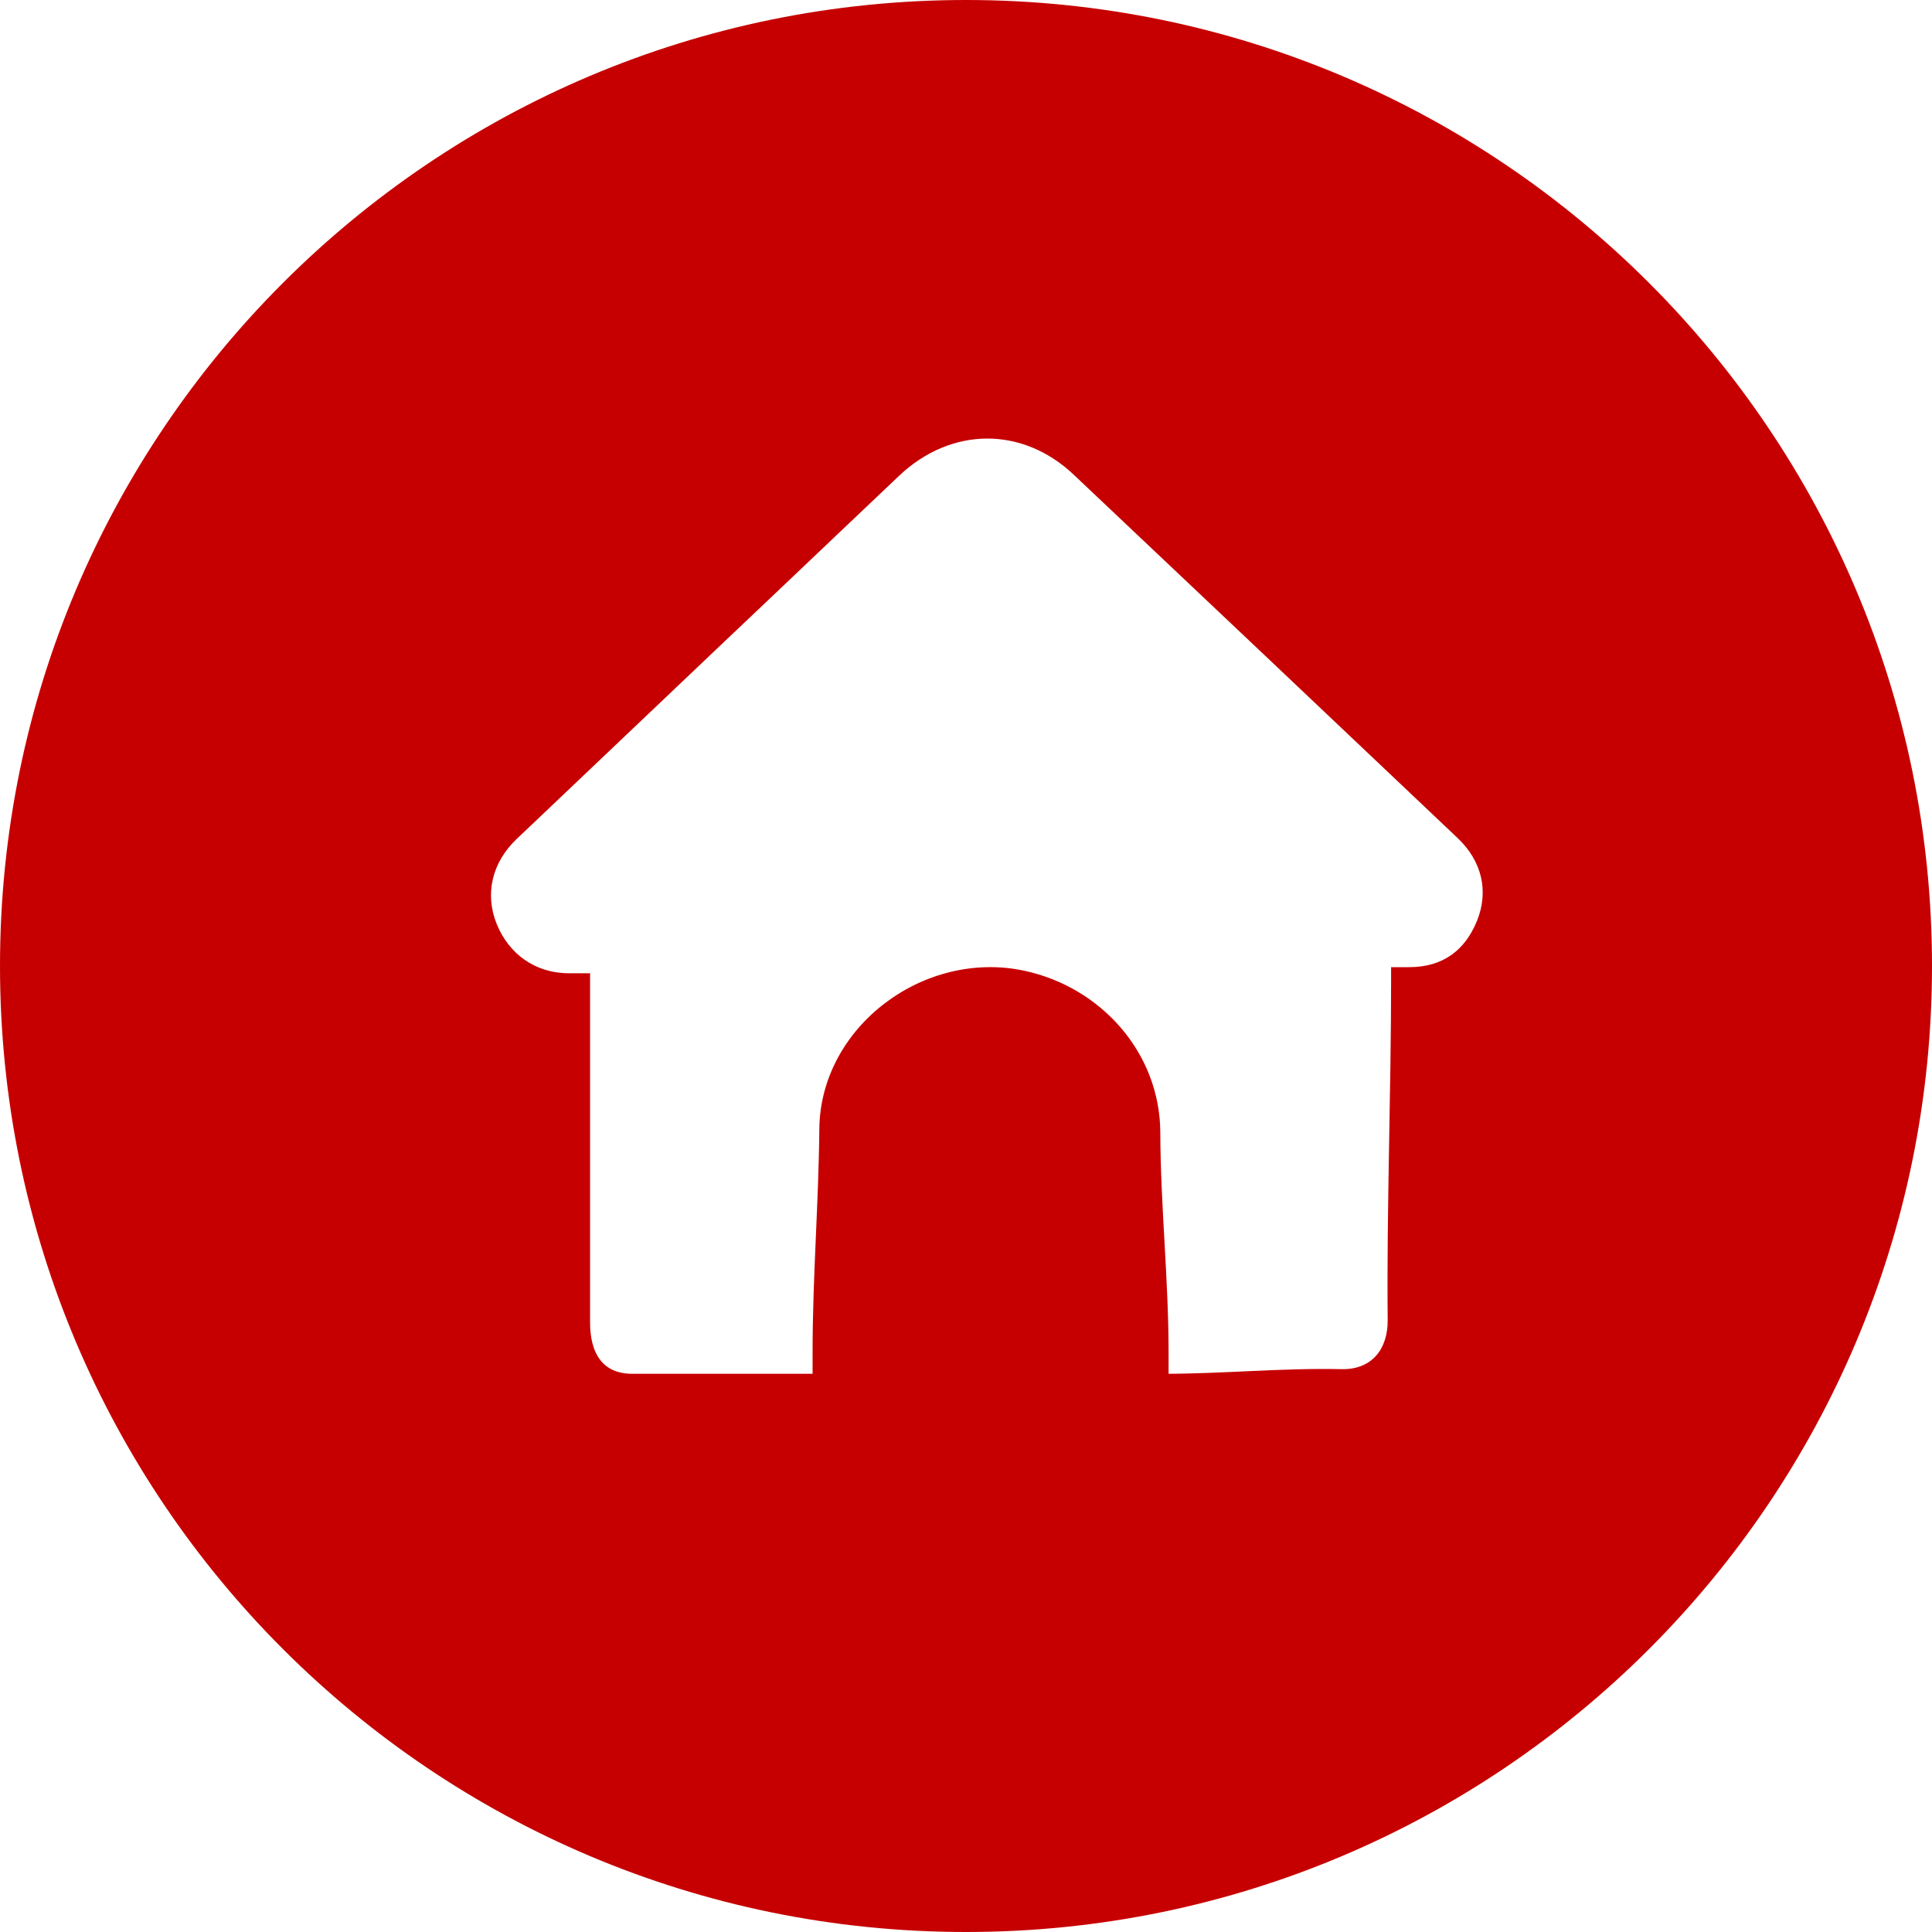
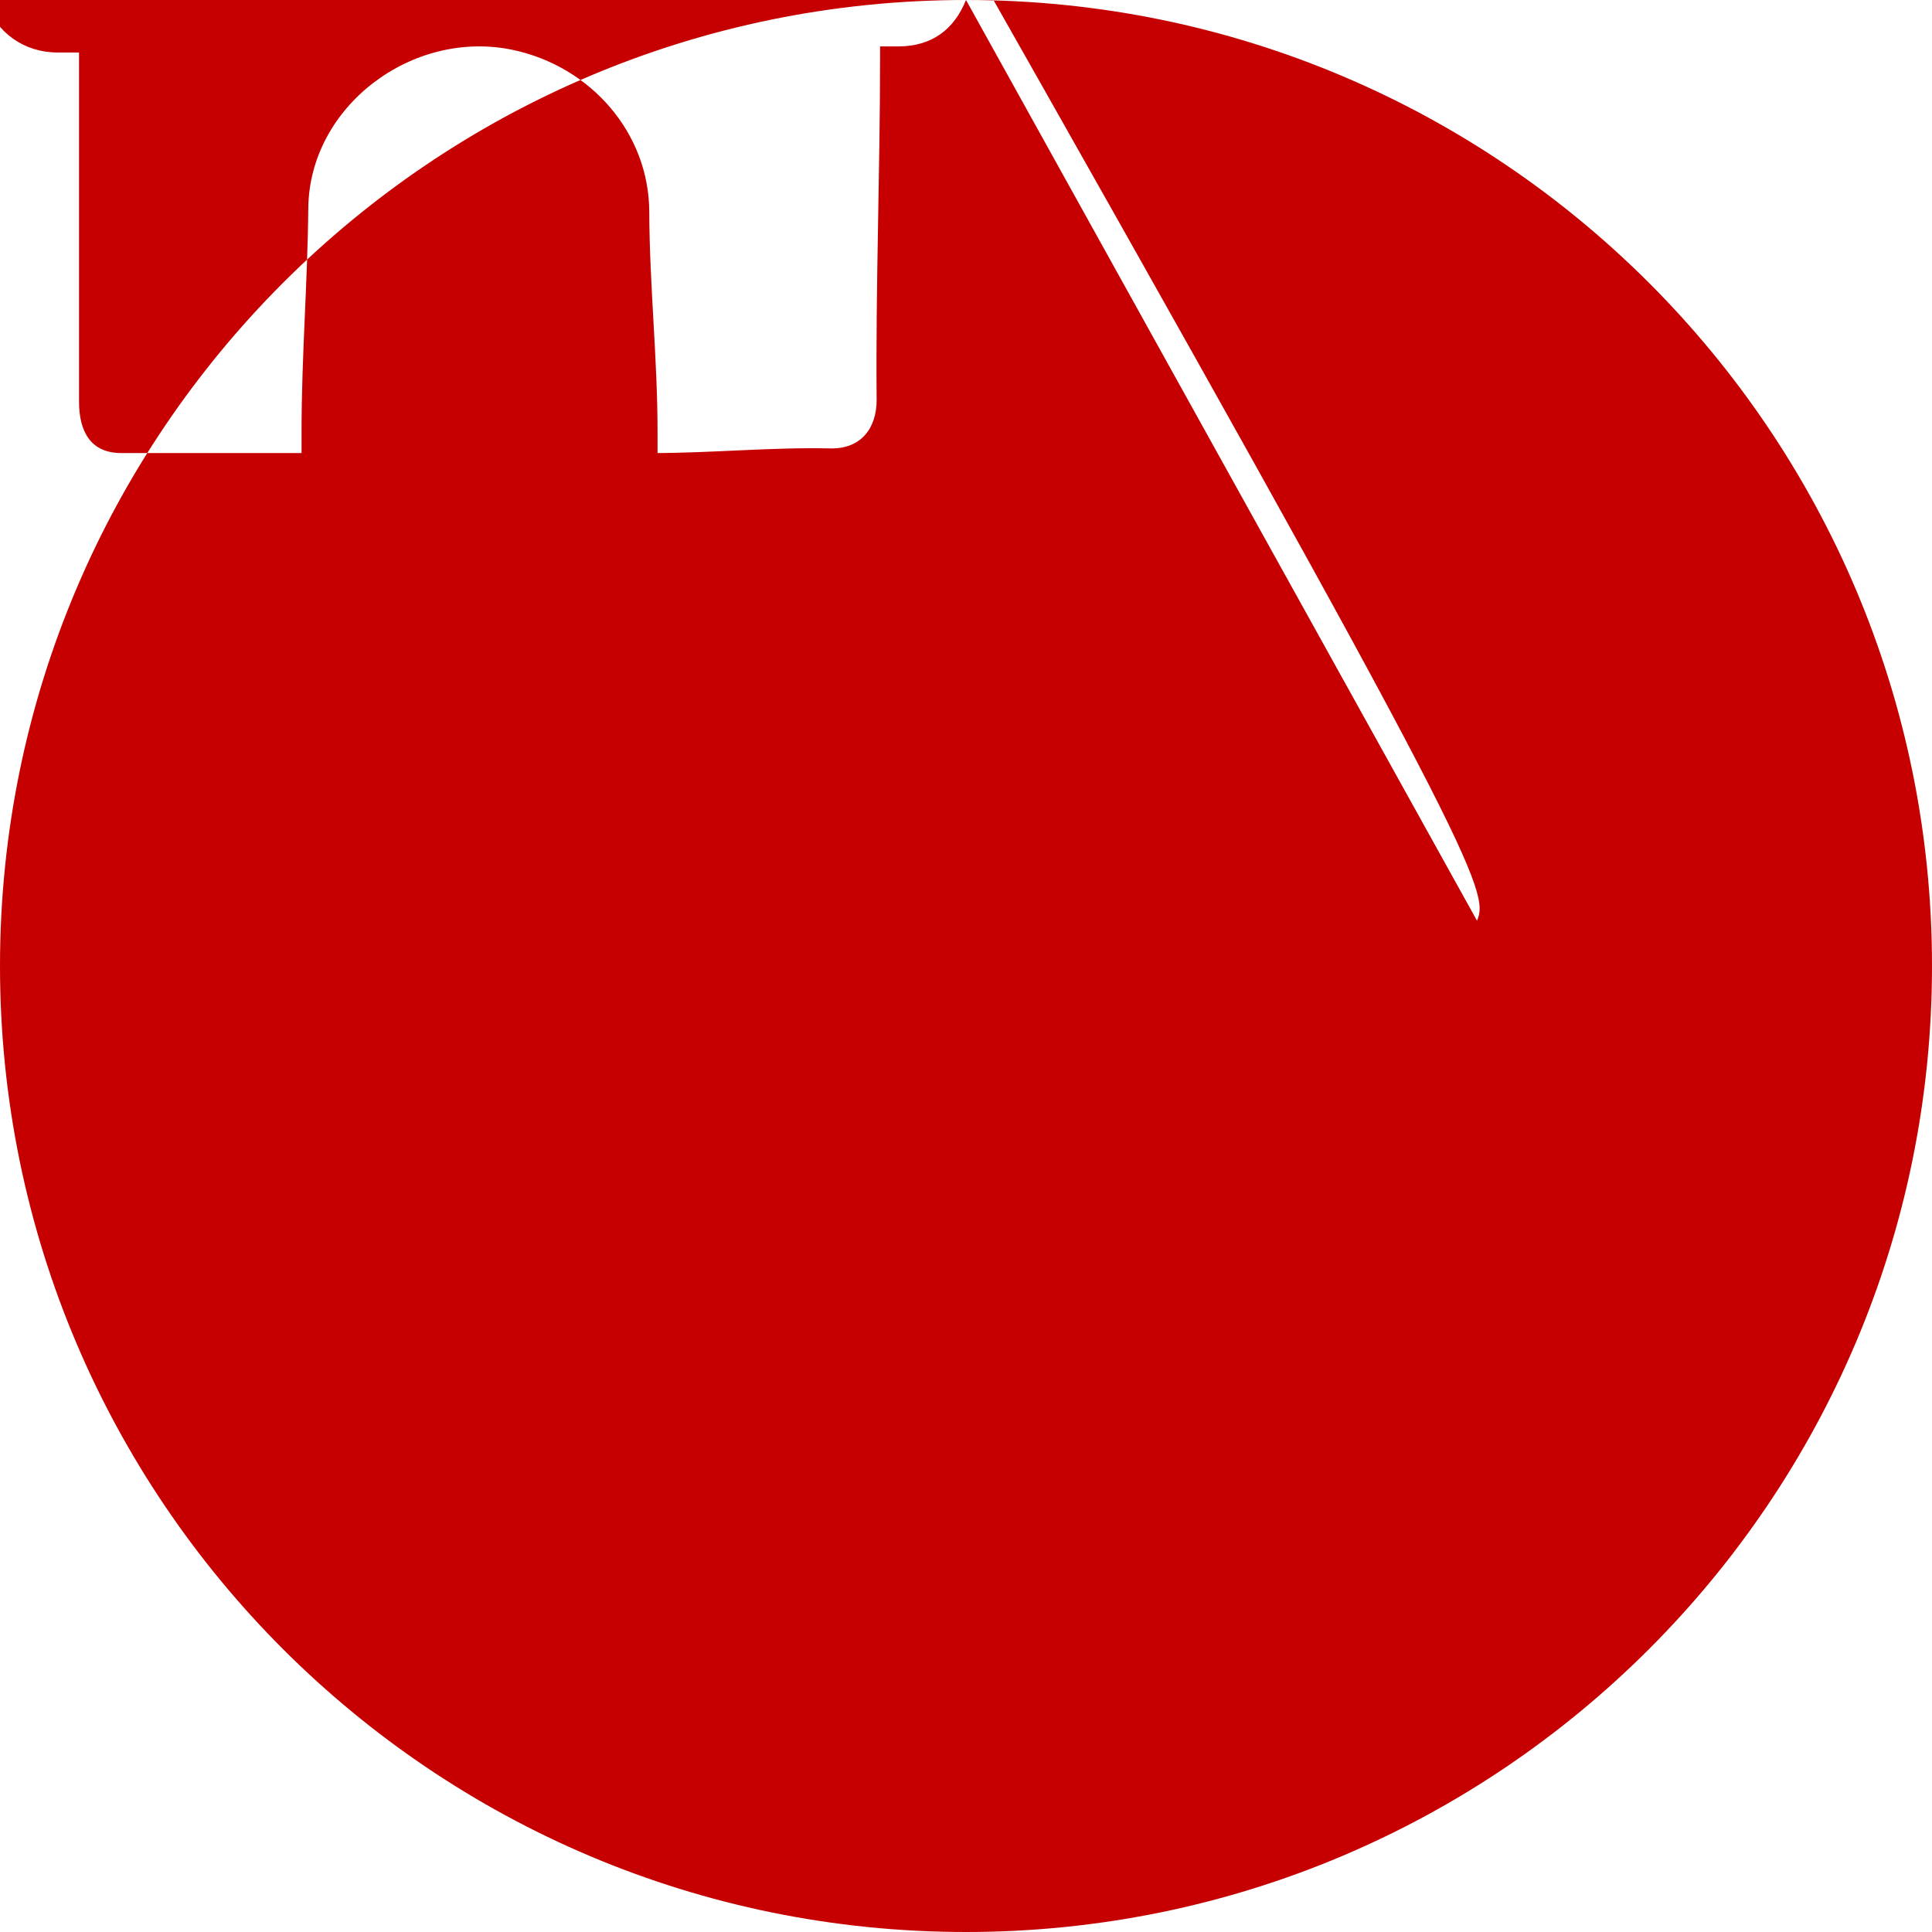
<svg xmlns="http://www.w3.org/2000/svg" version="1.0" id="レイヤー_1" x="0px" y="0px" width="43.412px" height="43.412px" viewBox="0 0 43.412 43.412" enable-background="new 0 0 43.412 43.412" xml:space="preserve">
-   <path fill="#C60000" d="M21.706,0C9.718,0,0,9.718,0,21.705c0,11.988,9.718,21.707,21.706,21.707  c11.988,0,21.706-9.719,21.706-21.707C43.412,9.718,33.694,0,21.706,0z M33.189,20.689c-0.267,0.661-0.764,1.041-1.518,1.043  c-0.154,0.002-0.413,0-0.413,0c0,0.098,0,0.186,0,0.275c0,2.553-0.1,5.105-0.077,7.658c0.005,0.644-0.351,1.116-1.042,1.1  c-1.307-0.03-2.658,0.104-3.965,0.104c-0.085,0,0.084,0,0.084,0s0-0.398,0-0.48c0-1.647-0.181-3.295-0.186-4.943  c-0.007-1.775-1.318-3.262-3.057-3.634c-2.253-0.481-4.585,1.258-4.605,3.564c-0.015,1.663-0.151,3.327-0.151,4.989  c0,0.084,0,0.504,0,0.504s-1.035,0-1.637,0c-0.805,0-1.61,0-2.414,0c-0.685,0-0.949-0.48-0.949-1.156c0-2.561,0-5.121,0-7.682  c0-0.092,0-0.162,0-0.162s-0.319,0-0.471,0c-0.775,0-1.359-0.444-1.628-1.109c-0.27-0.67-0.109-1.379,0.453-1.911  c2.015-1.91,4.033-3.837,6.049-5.745c0.848-0.803,1.696-1.615,2.545-2.417c1.162-1.098,2.762-1.115,3.919-0.021  c2.879,2.719,5.753,5.441,8.628,8.166C33.3,19.35,33.456,20.025,33.189,20.689z" />
+   <path fill="#C60000" d="M21.706,0C9.718,0,0,9.718,0,21.705c0,11.988,9.718,21.707,21.706,21.707  c11.988,0,21.706-9.719,21.706-21.707C43.412,9.718,33.694,0,21.706,0z c-0.267,0.661-0.764,1.041-1.518,1.043  c-0.154,0.002-0.413,0-0.413,0c0,0.098,0,0.186,0,0.275c0,2.553-0.1,5.105-0.077,7.658c0.005,0.644-0.351,1.116-1.042,1.1  c-1.307-0.03-2.658,0.104-3.965,0.104c-0.085,0,0.084,0,0.084,0s0-0.398,0-0.48c0-1.647-0.181-3.295-0.186-4.943  c-0.007-1.775-1.318-3.262-3.057-3.634c-2.253-0.481-4.585,1.258-4.605,3.564c-0.015,1.663-0.151,3.327-0.151,4.989  c0,0.084,0,0.504,0,0.504s-1.035,0-1.637,0c-0.805,0-1.61,0-2.414,0c-0.685,0-0.949-0.48-0.949-1.156c0-2.561,0-5.121,0-7.682  c0-0.092,0-0.162,0-0.162s-0.319,0-0.471,0c-0.775,0-1.359-0.444-1.628-1.109c-0.27-0.67-0.109-1.379,0.453-1.911  c2.015-1.91,4.033-3.837,6.049-5.745c0.848-0.803,1.696-1.615,2.545-2.417c1.162-1.098,2.762-1.115,3.919-0.021  c2.879,2.719,5.753,5.441,8.628,8.166C33.3,19.35,33.456,20.025,33.189,20.689z" />
</svg>